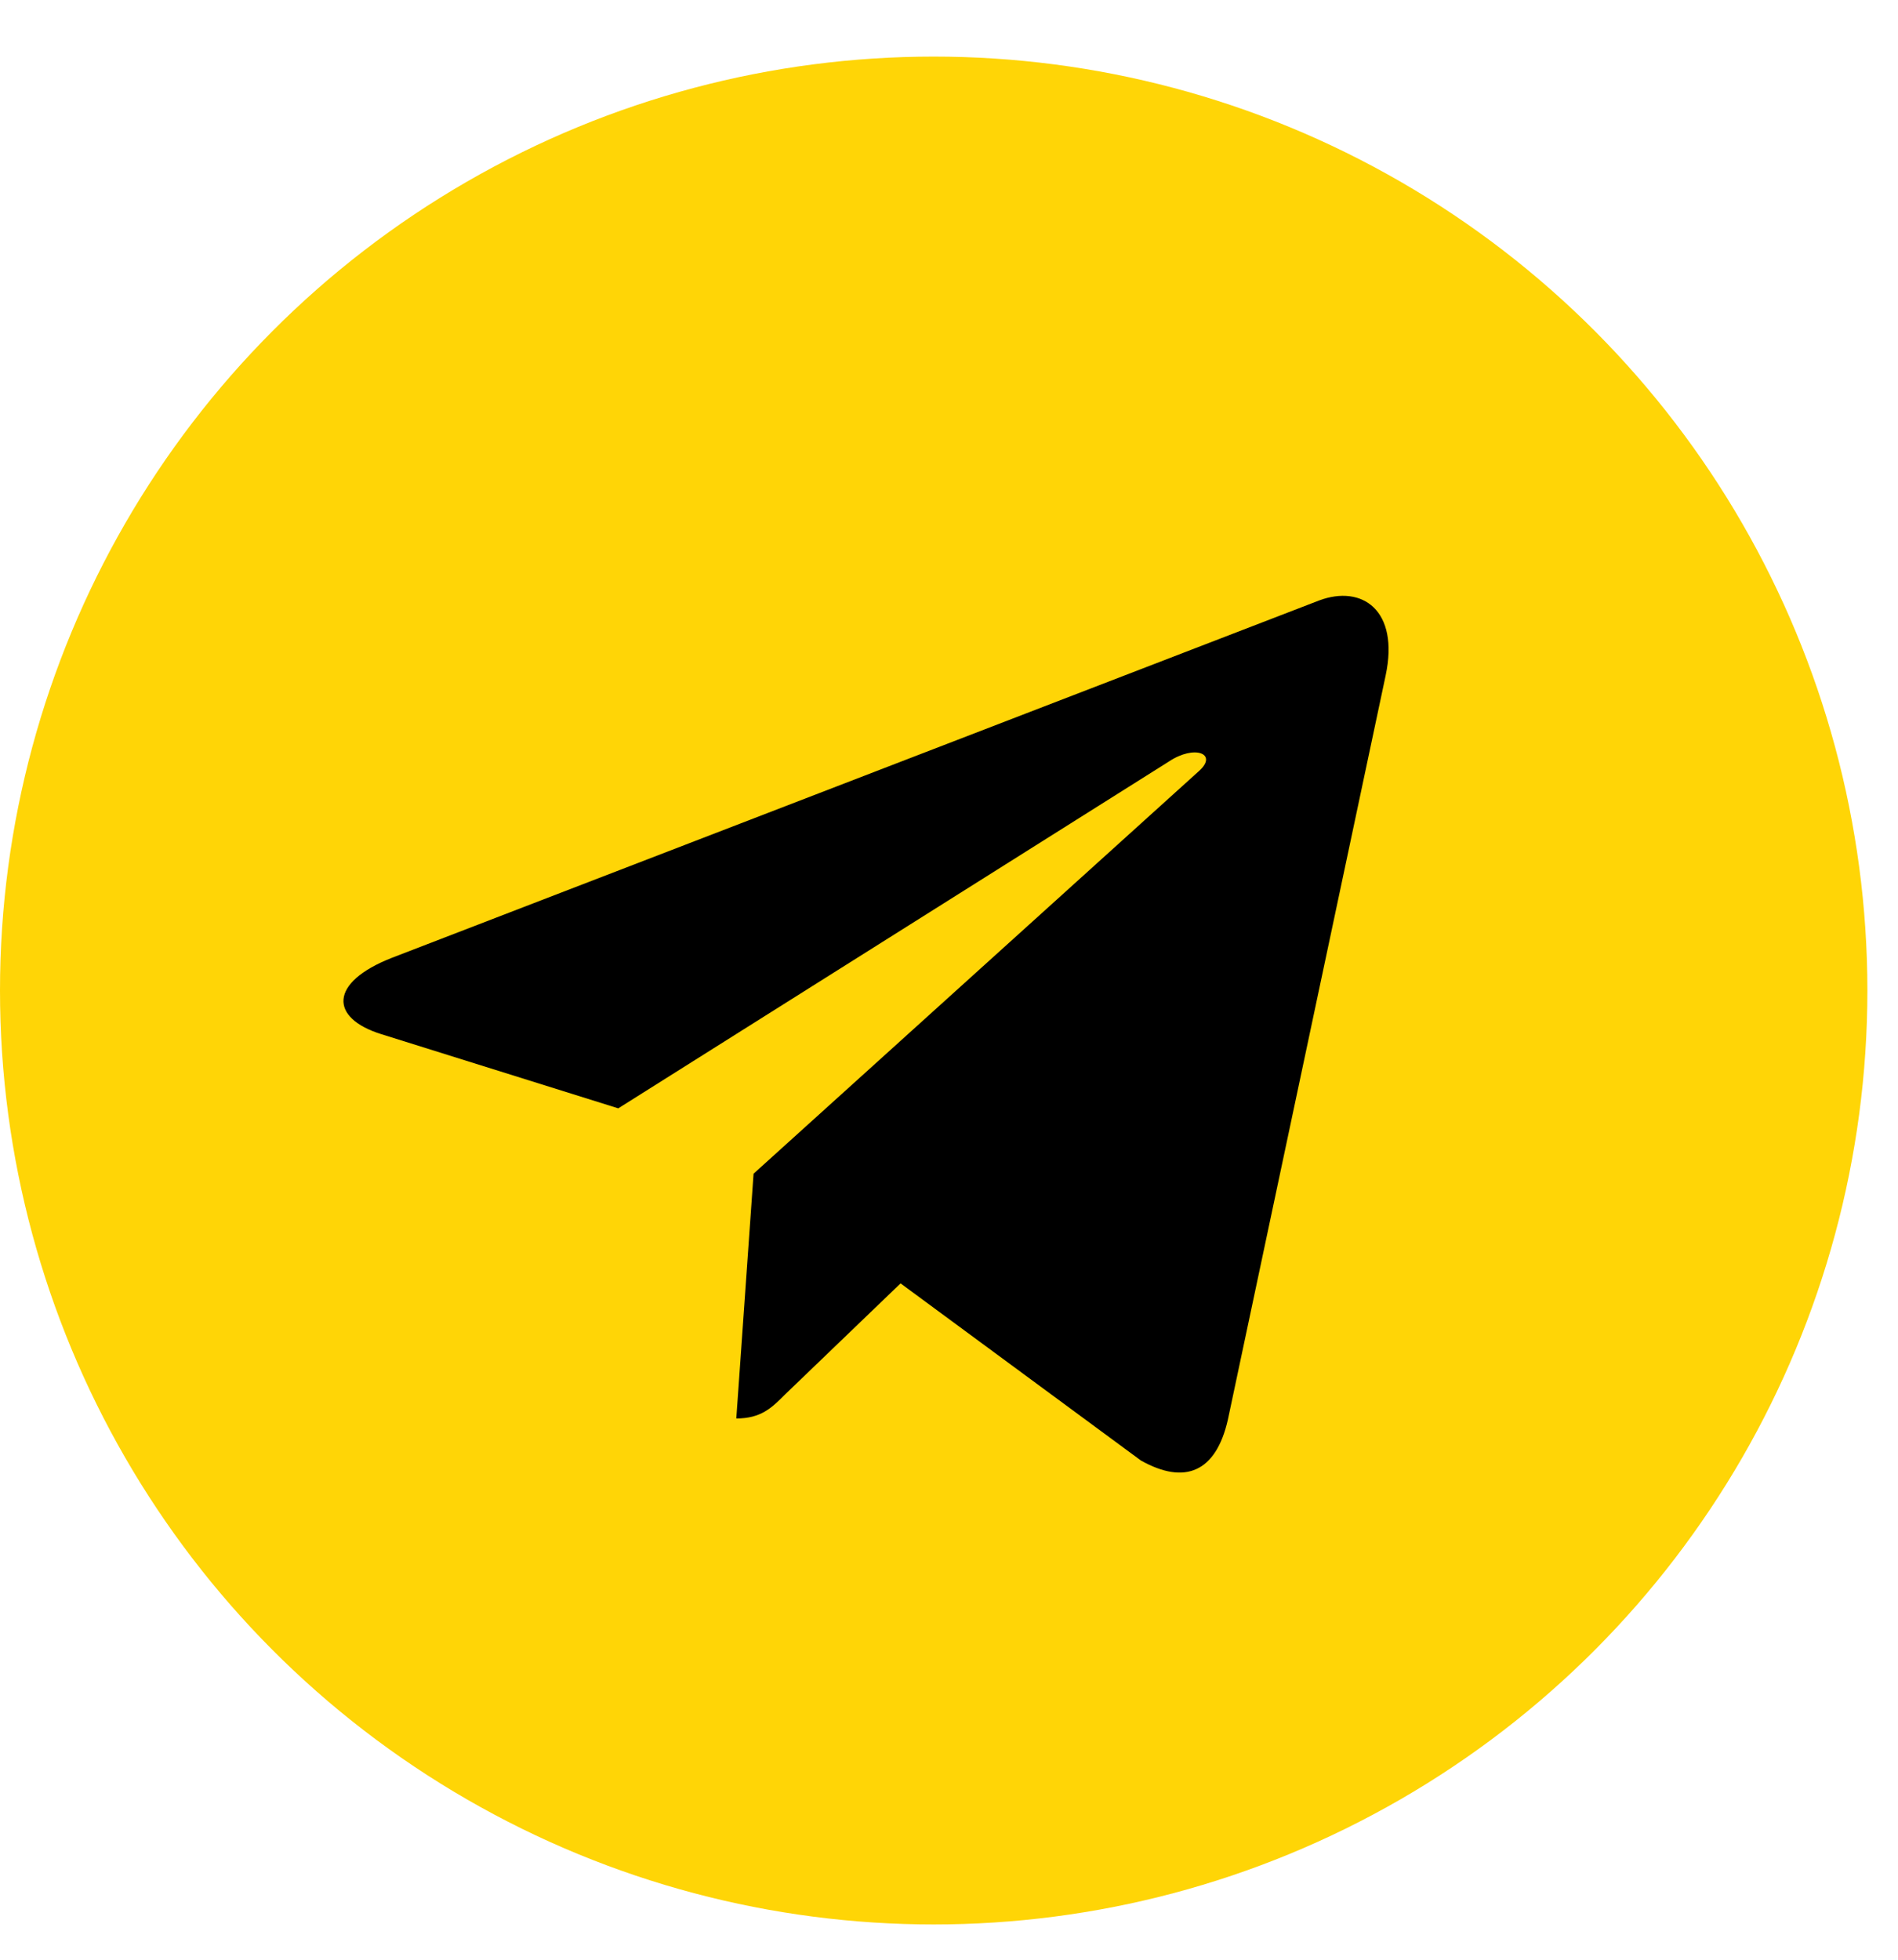
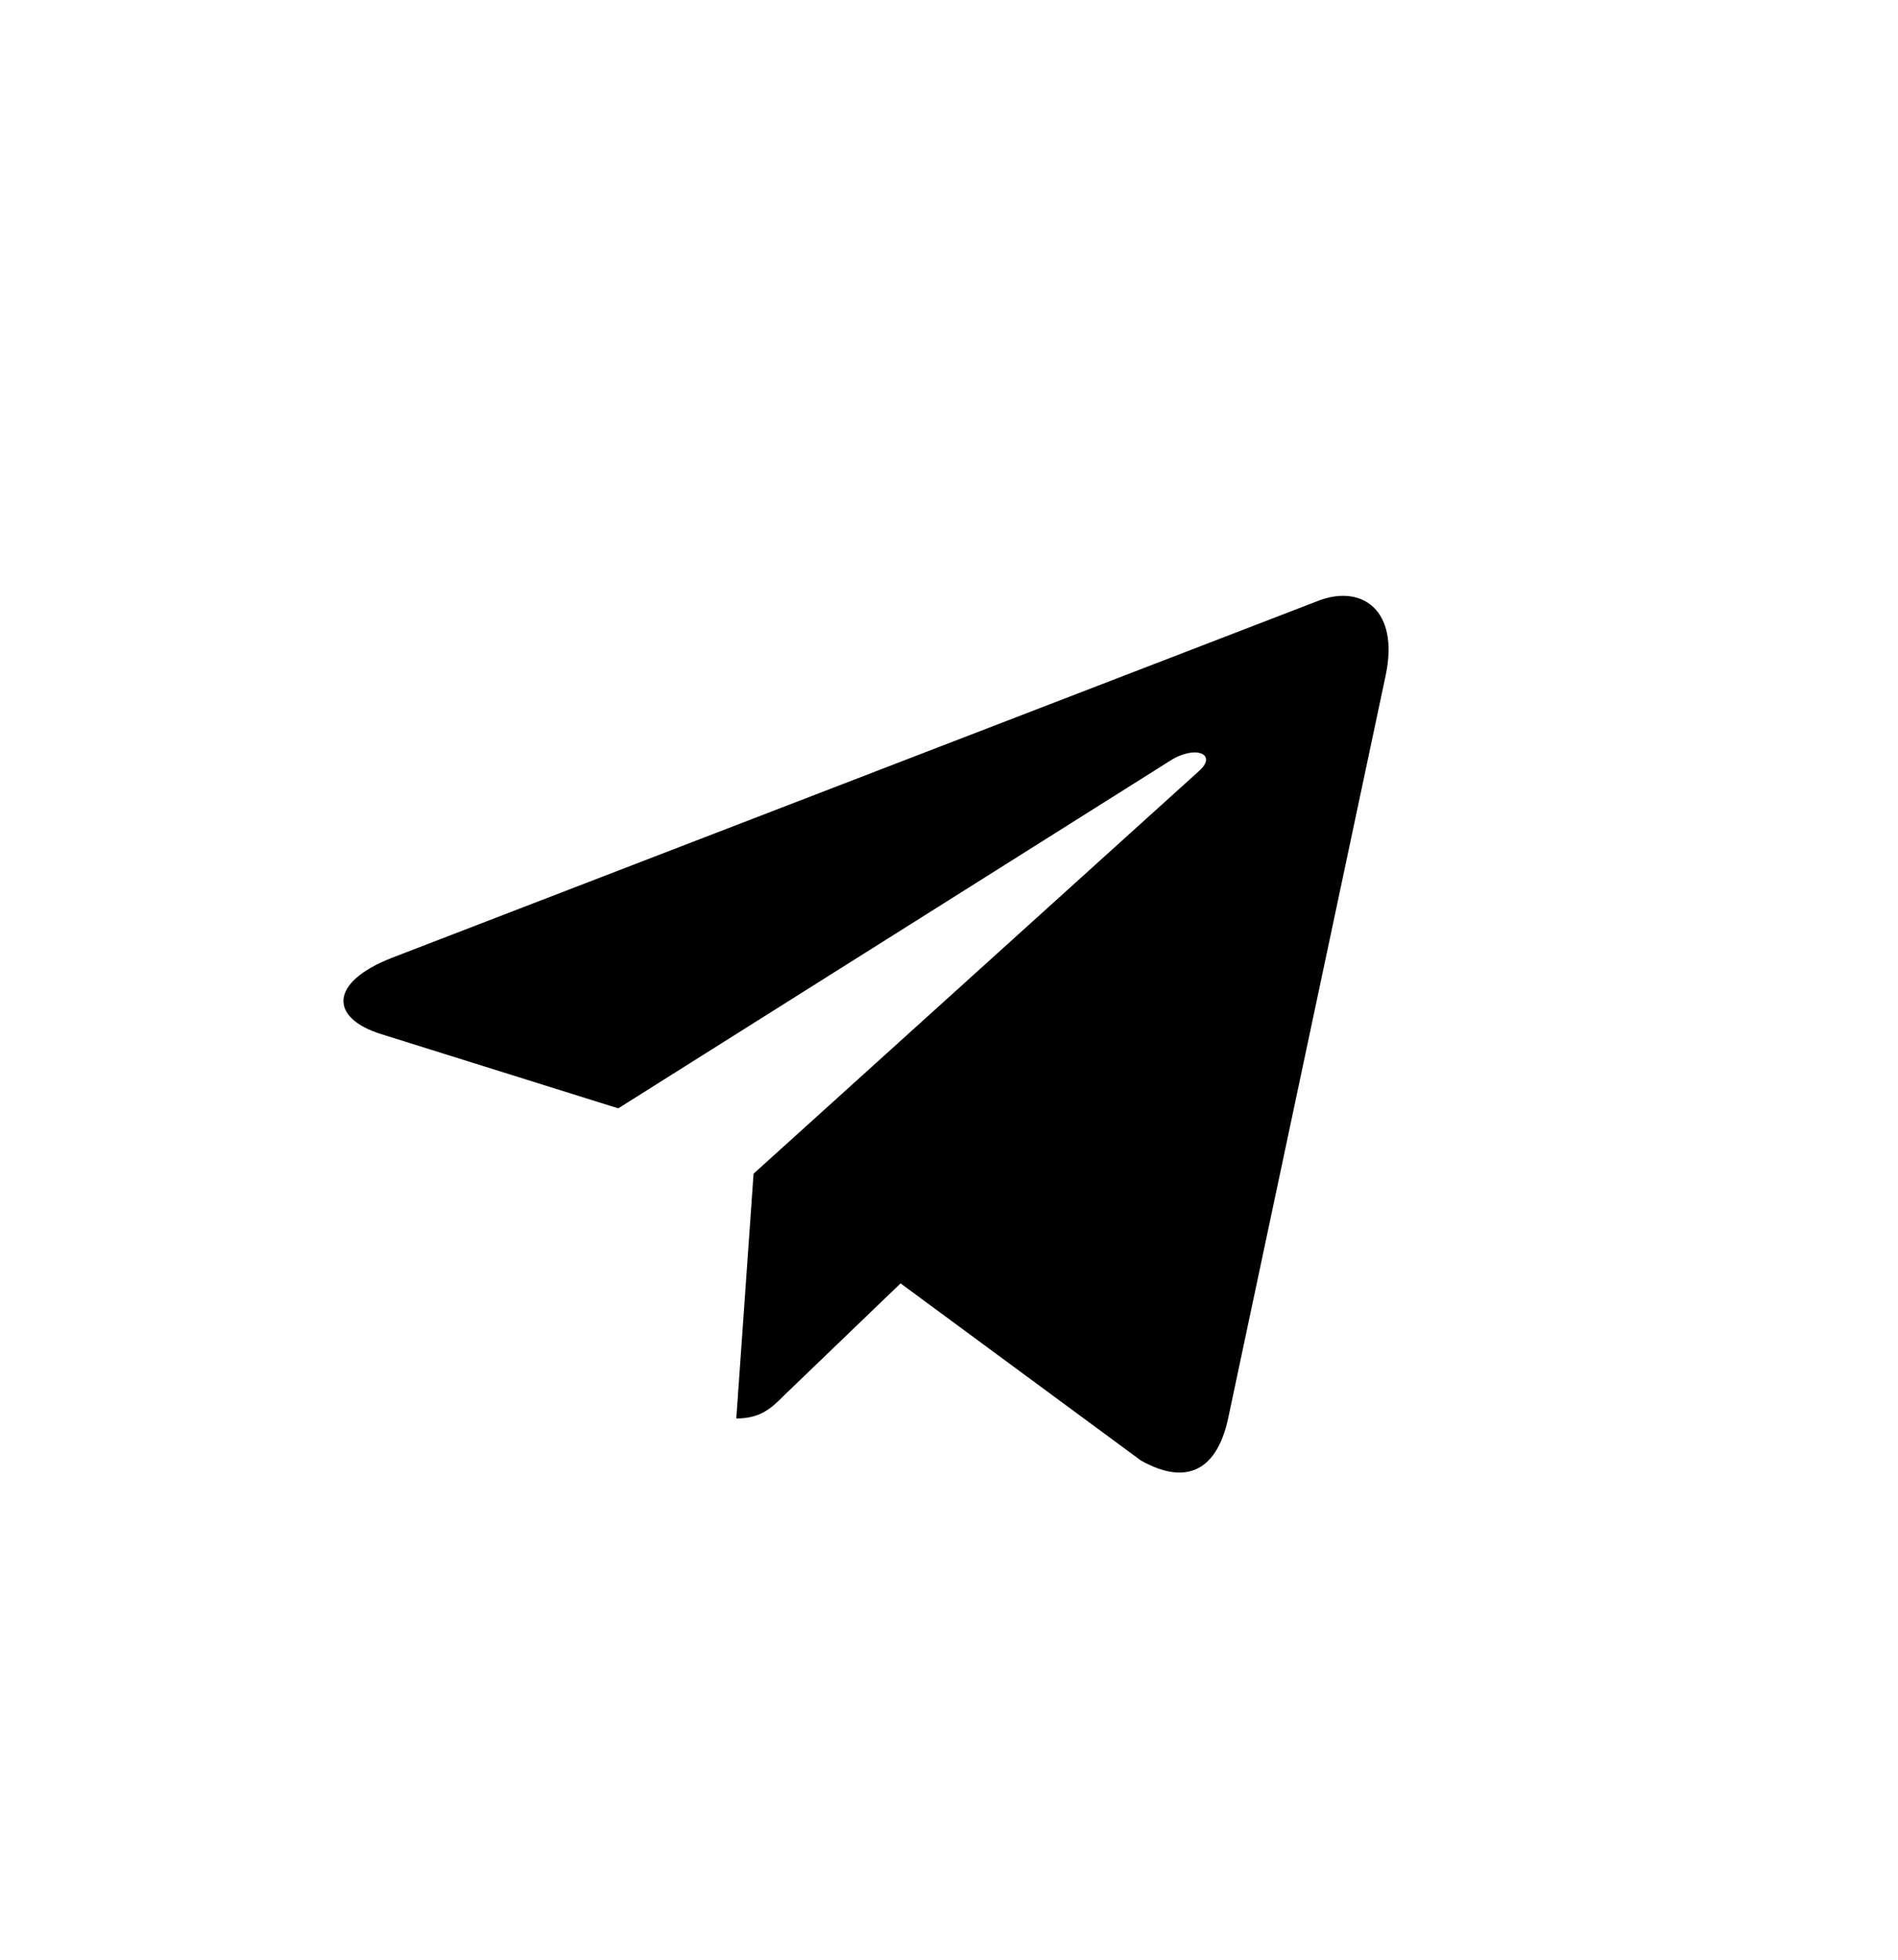
<svg xmlns="http://www.w3.org/2000/svg" width="31" height="32" viewBox="0 0 31 32" fill="none">
-   <circle cx="15.25" cy="16.174" r="15.25" fill="#FFD506" />
  <path d="M22.631 11.033L20.055 23.181C19.861 24.038 19.354 24.252 18.634 23.848L14.709 20.956L12.815 22.777C12.605 22.987 12.43 23.162 12.026 23.162L12.308 19.165L19.582 12.591C19.899 12.309 19.514 12.153 19.091 12.435L10.098 18.098L6.226 16.886C5.384 16.623 5.369 16.044 6.401 15.64L21.545 9.805C22.246 9.543 22.86 9.962 22.631 11.033Z" fill="black" />
</svg>